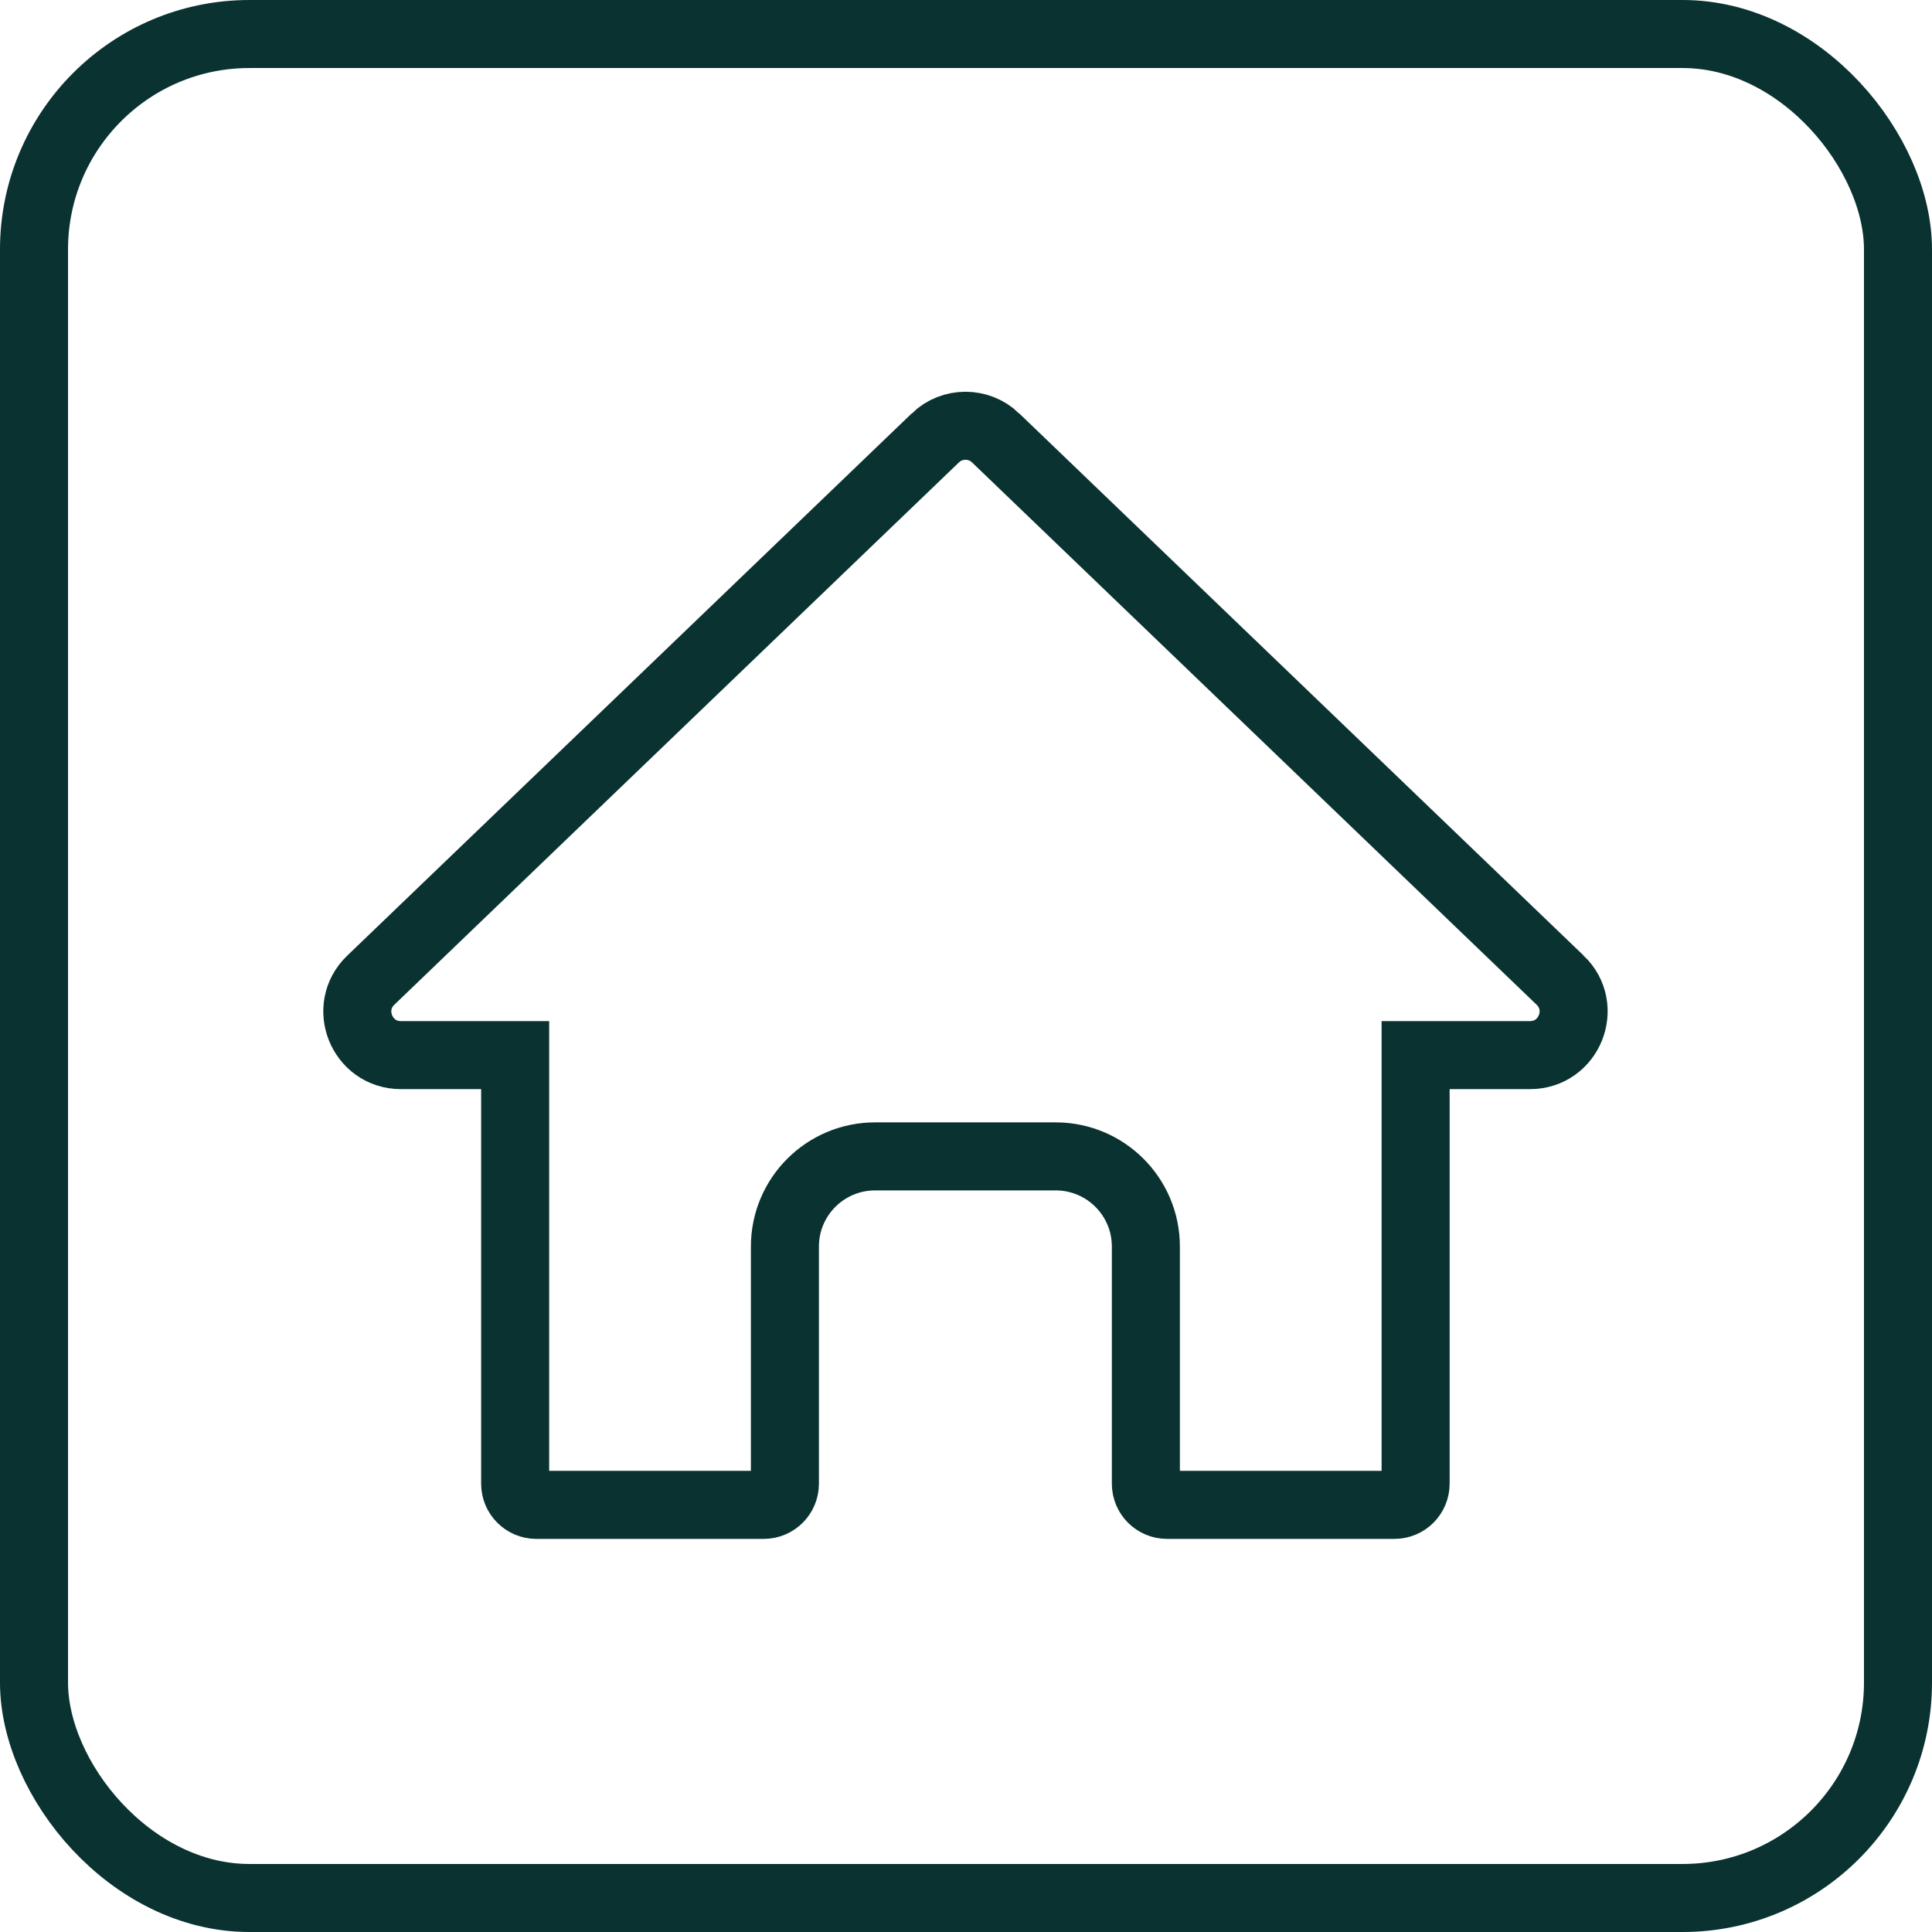
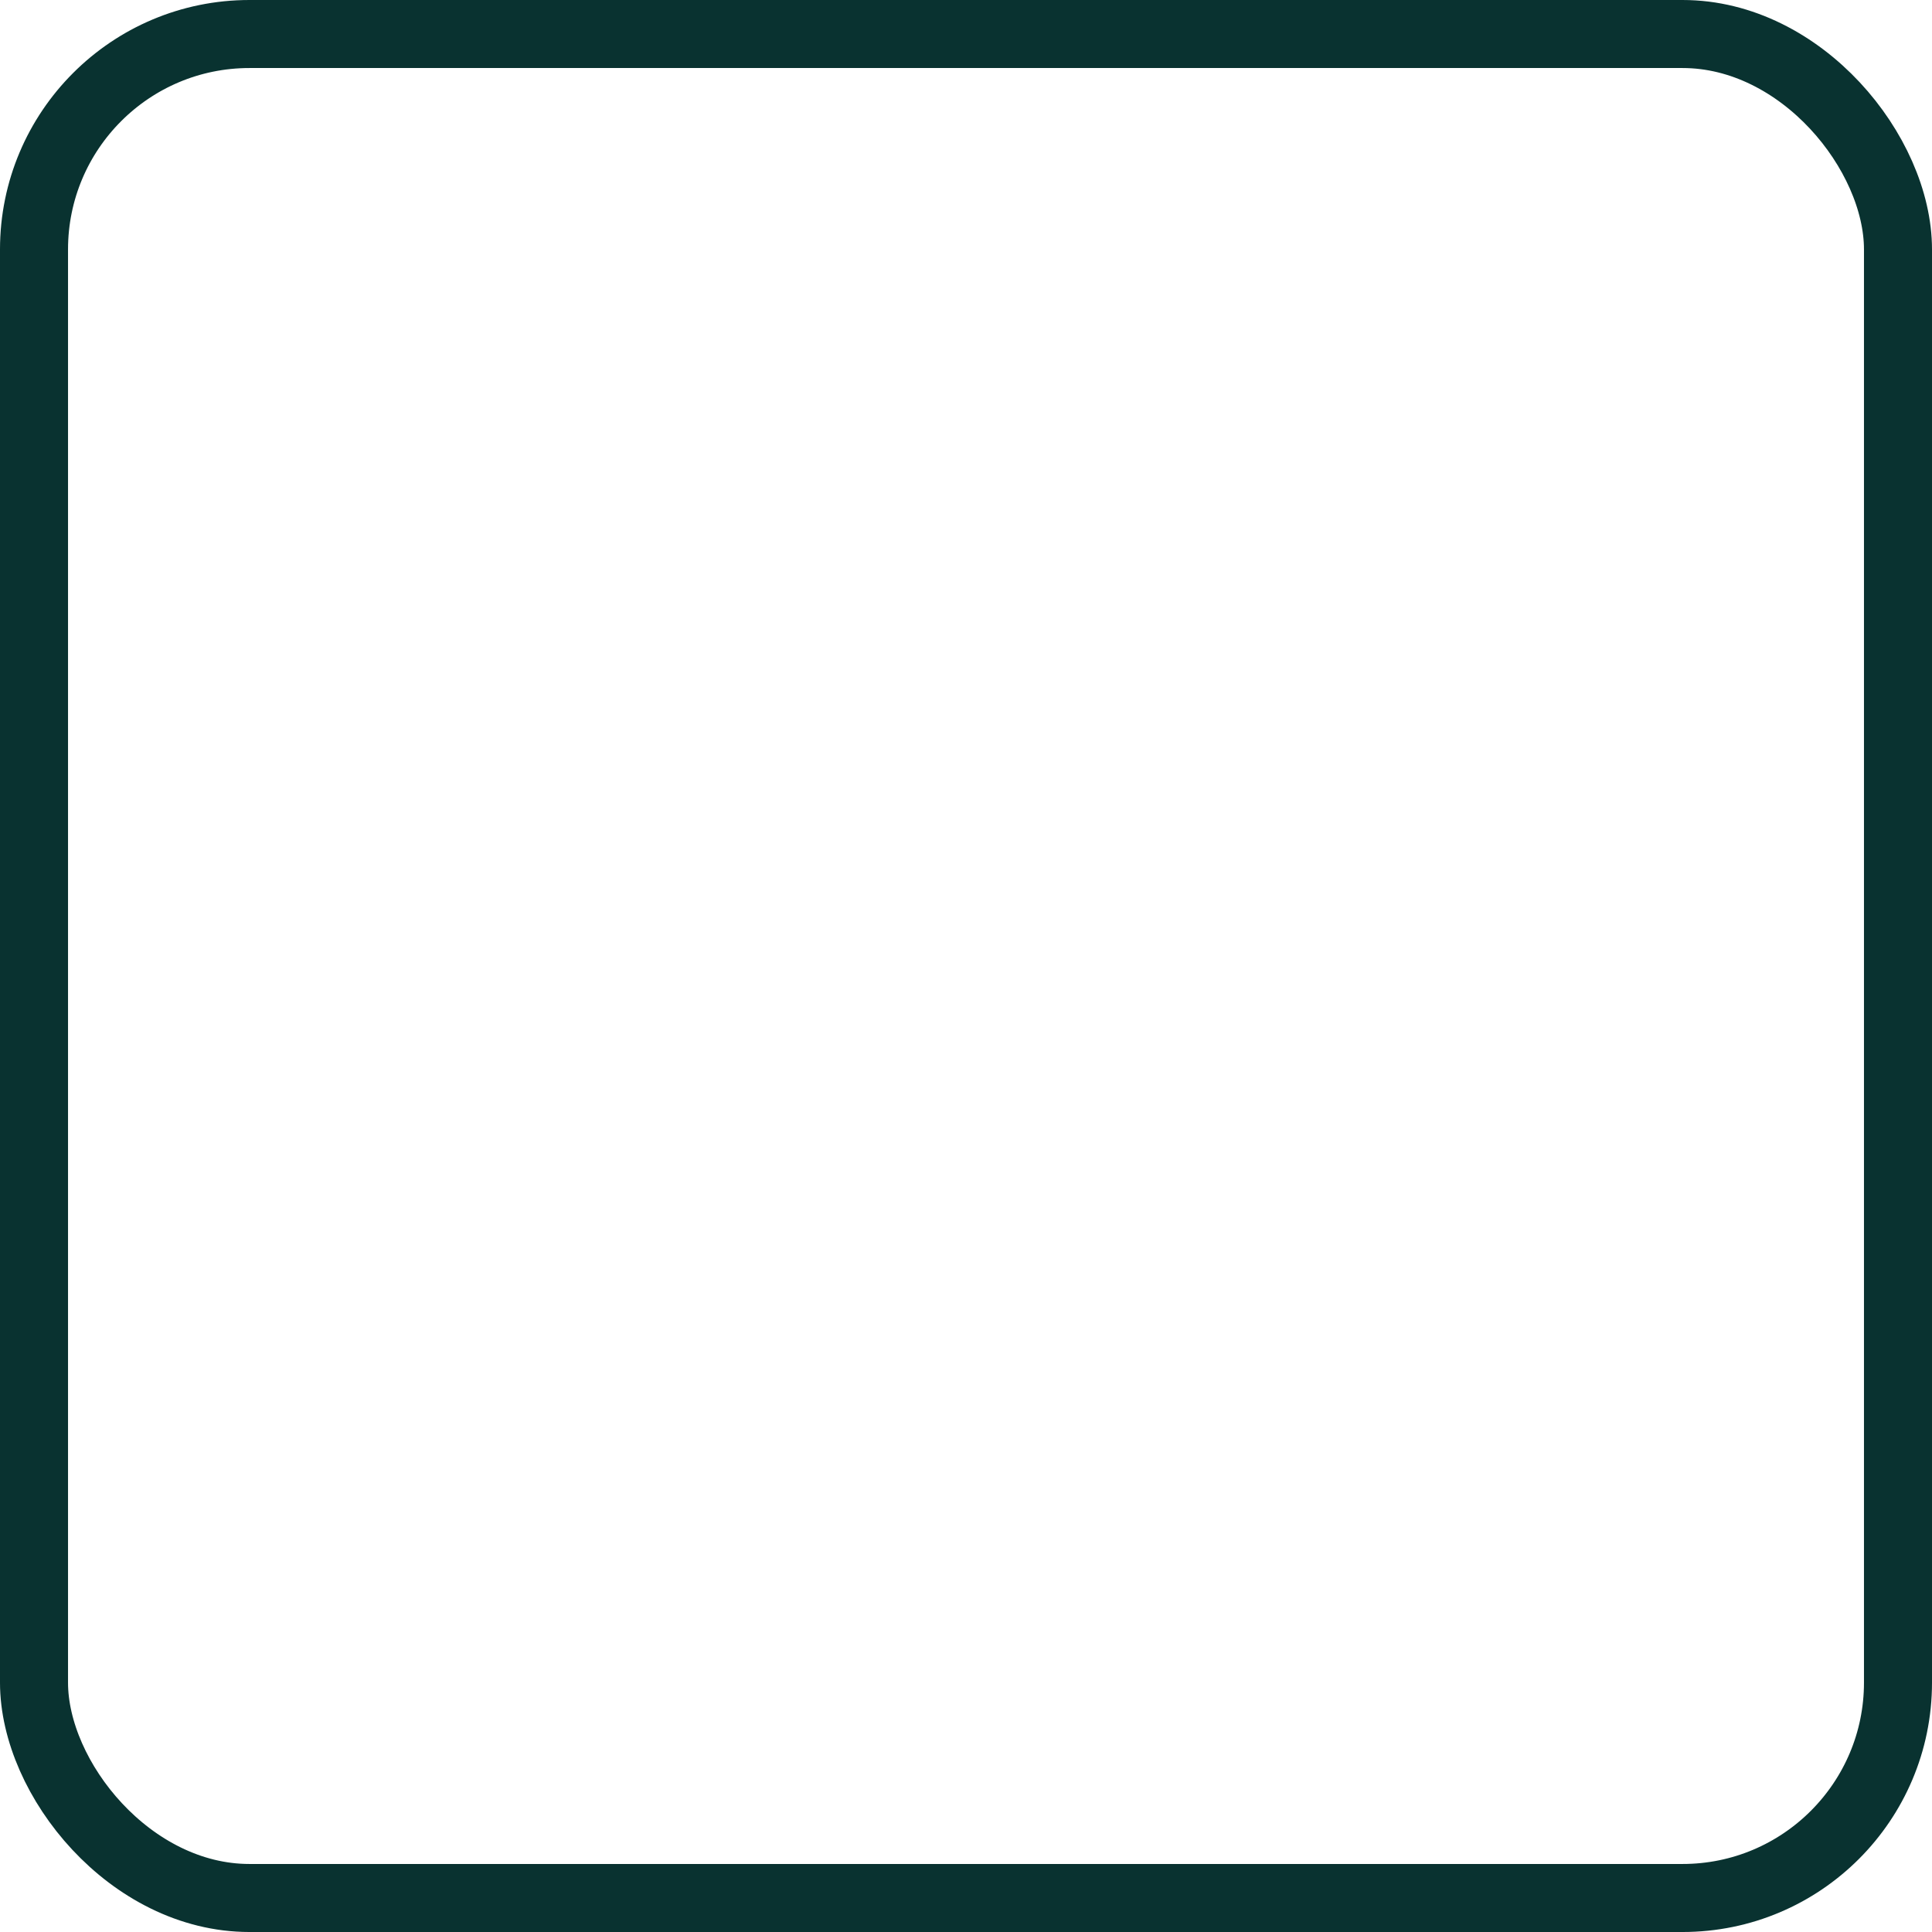
<svg xmlns="http://www.w3.org/2000/svg" width="426" height="426" viewBox="0 0 426 426" fill="none">
  <rect x="7.5" y="7.5" width="411" height="411" rx="47.5" stroke="#093230" stroke-width="15" />
-   <path d="M319.64 232.65H312.14V240.15V327.15C312.14 329.732 310.044 331.82 307.48 331.82H257.32C254.75 331.82 252.66 329.736 252.66 327.15V274.86C252.66 263.87 243.744 254.98 232.77 254.98H192.96C181.986 254.98 173.07 263.87 173.07 274.86V327.15C173.07 329.732 170.974 331.82 168.41 331.82H118.25C115.68 331.82 113.59 329.736 113.59 327.15V240.15V232.65H106.09H88.4C79.757 232.65 75.516 222.121 81.755 216.129L81.755 216.129L206.236 96.559L206.236 96.558C209.953 92.987 215.817 92.987 219.534 96.558L219.534 96.559L344.014 216.129L344.015 216.129C350.25 222.118 346.008 232.65 337.37 232.65H337.33H319.64Z" stroke="#093230" stroke-width="15" />
</svg>